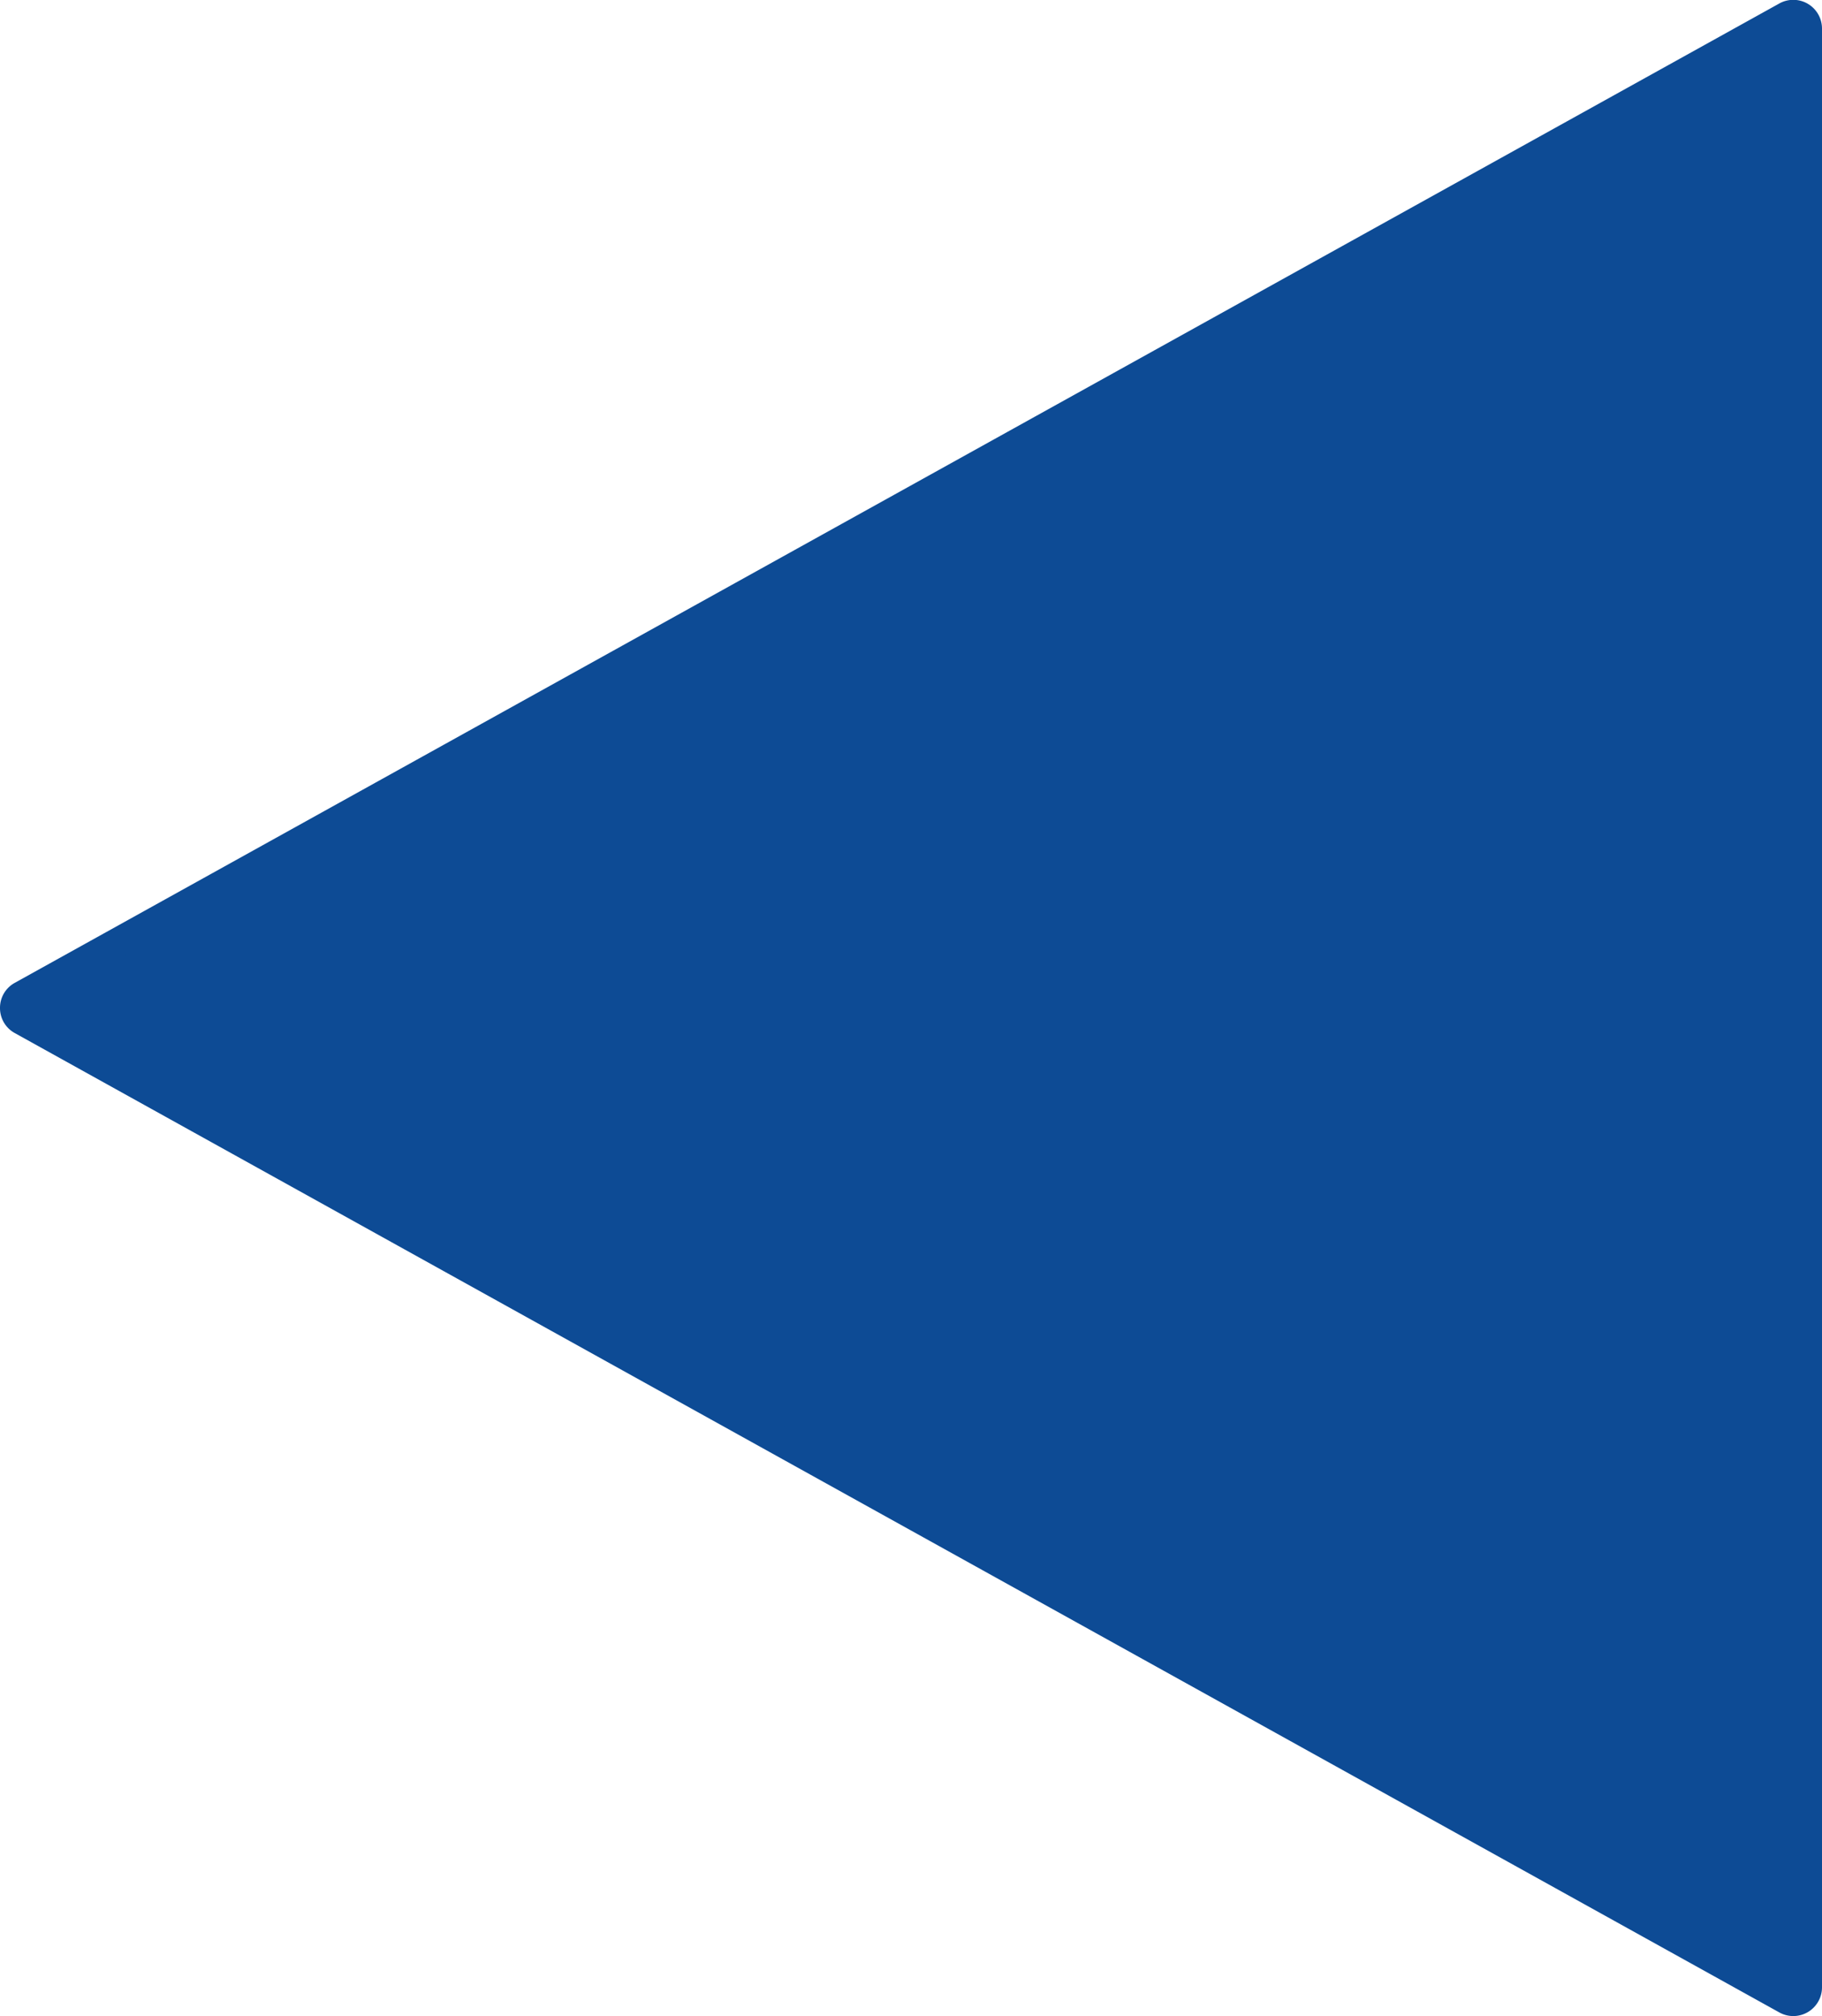
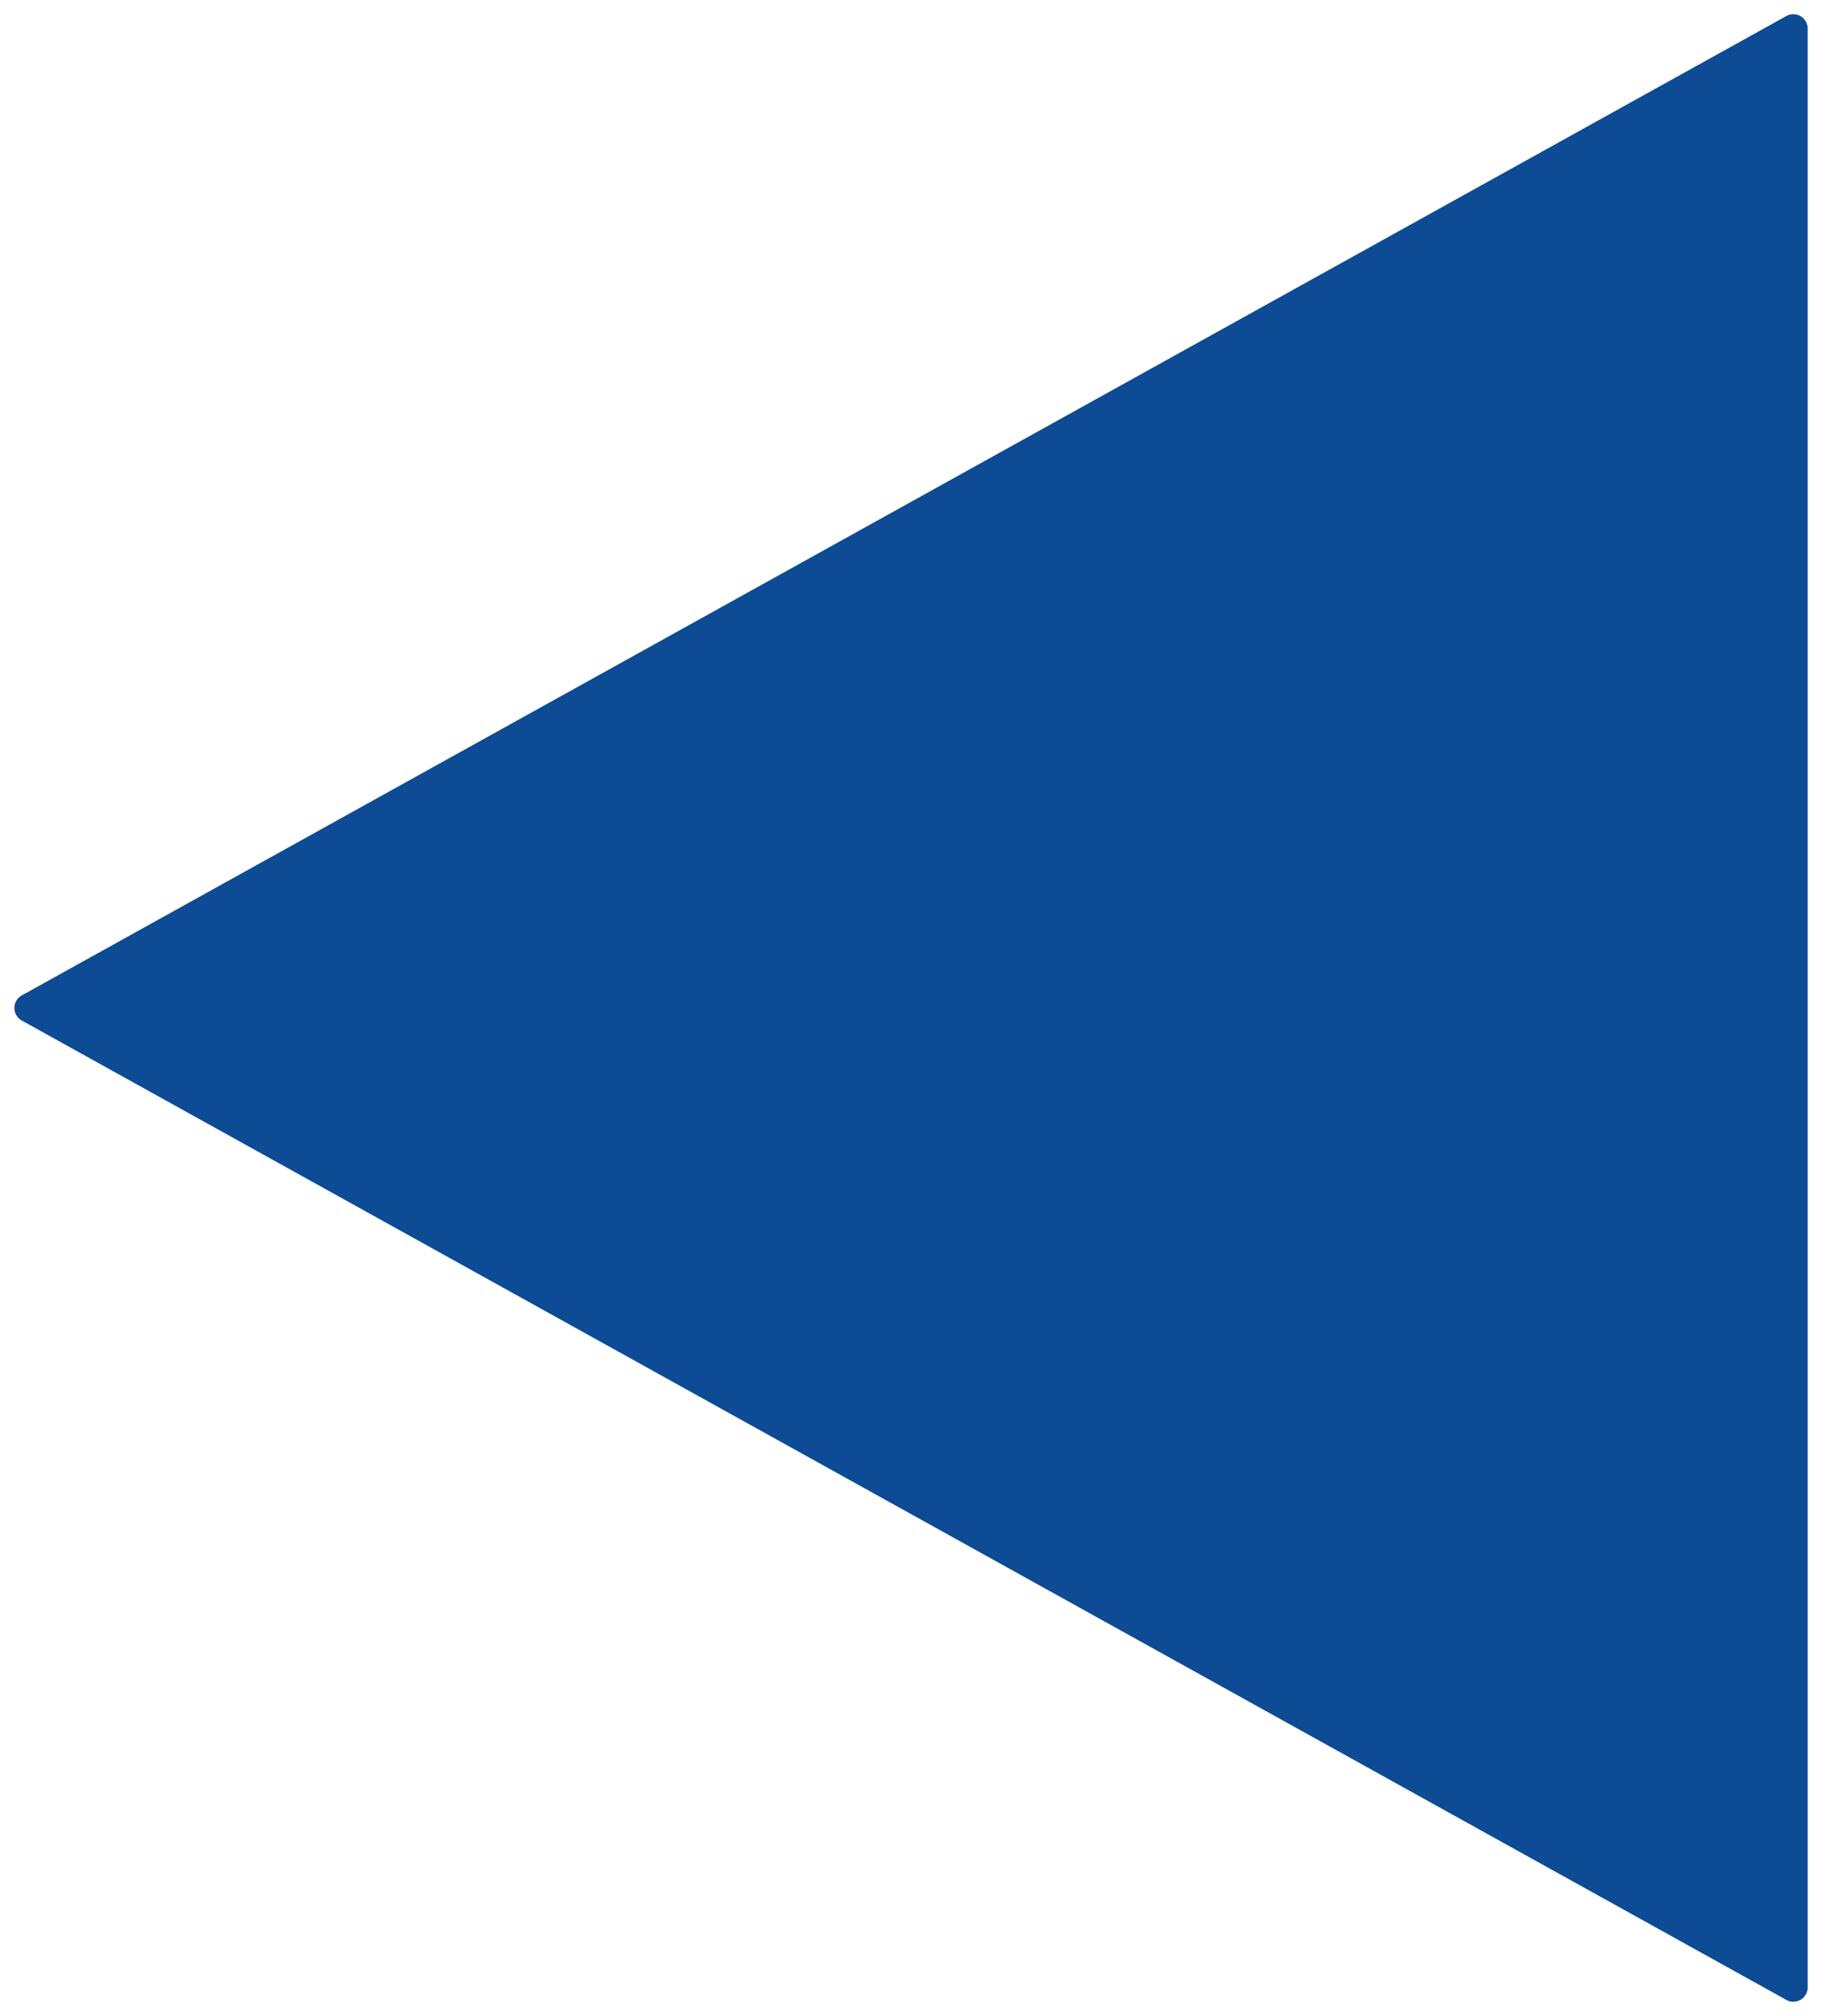
<svg xmlns="http://www.w3.org/2000/svg" width="63.465" height="70.198" viewBox="0 0 63.465 70.198">
  <g id="Group_160859" data-name="Group 160859" transform="translate(287.671 -1088.696)">
    <g id="Polygon_5" data-name="Polygon 5" transform="translate(-288.732 1159.591) rotate(-90)">
      <path id="Path_423436" data-name="Path 423436" d="M69.893,64.027H1.7a.5.5,0,0,1-.437-.743l34.1-61.465a.5.5,0,0,1,.874,0l34.1,61.465a.5.5,0,0,1-.437.743Z" fill="#0d4b95" />
-       <path id="Path_423437" data-name="Path 423437" d="M35.8,2.061h0L1.7,63.527H69.893L35.8,2.061h0m0-1a.99.99,0,0,1,.875.515l34.1,61.465a1,1,0,0,1-.875,1.485H1.7a1,1,0,0,1-.874-1.485l34.1-61.465A.99.99,0,0,1,35.8,1.061Z" fill="#0d4b95" />
    </g>
  </g>
</svg>